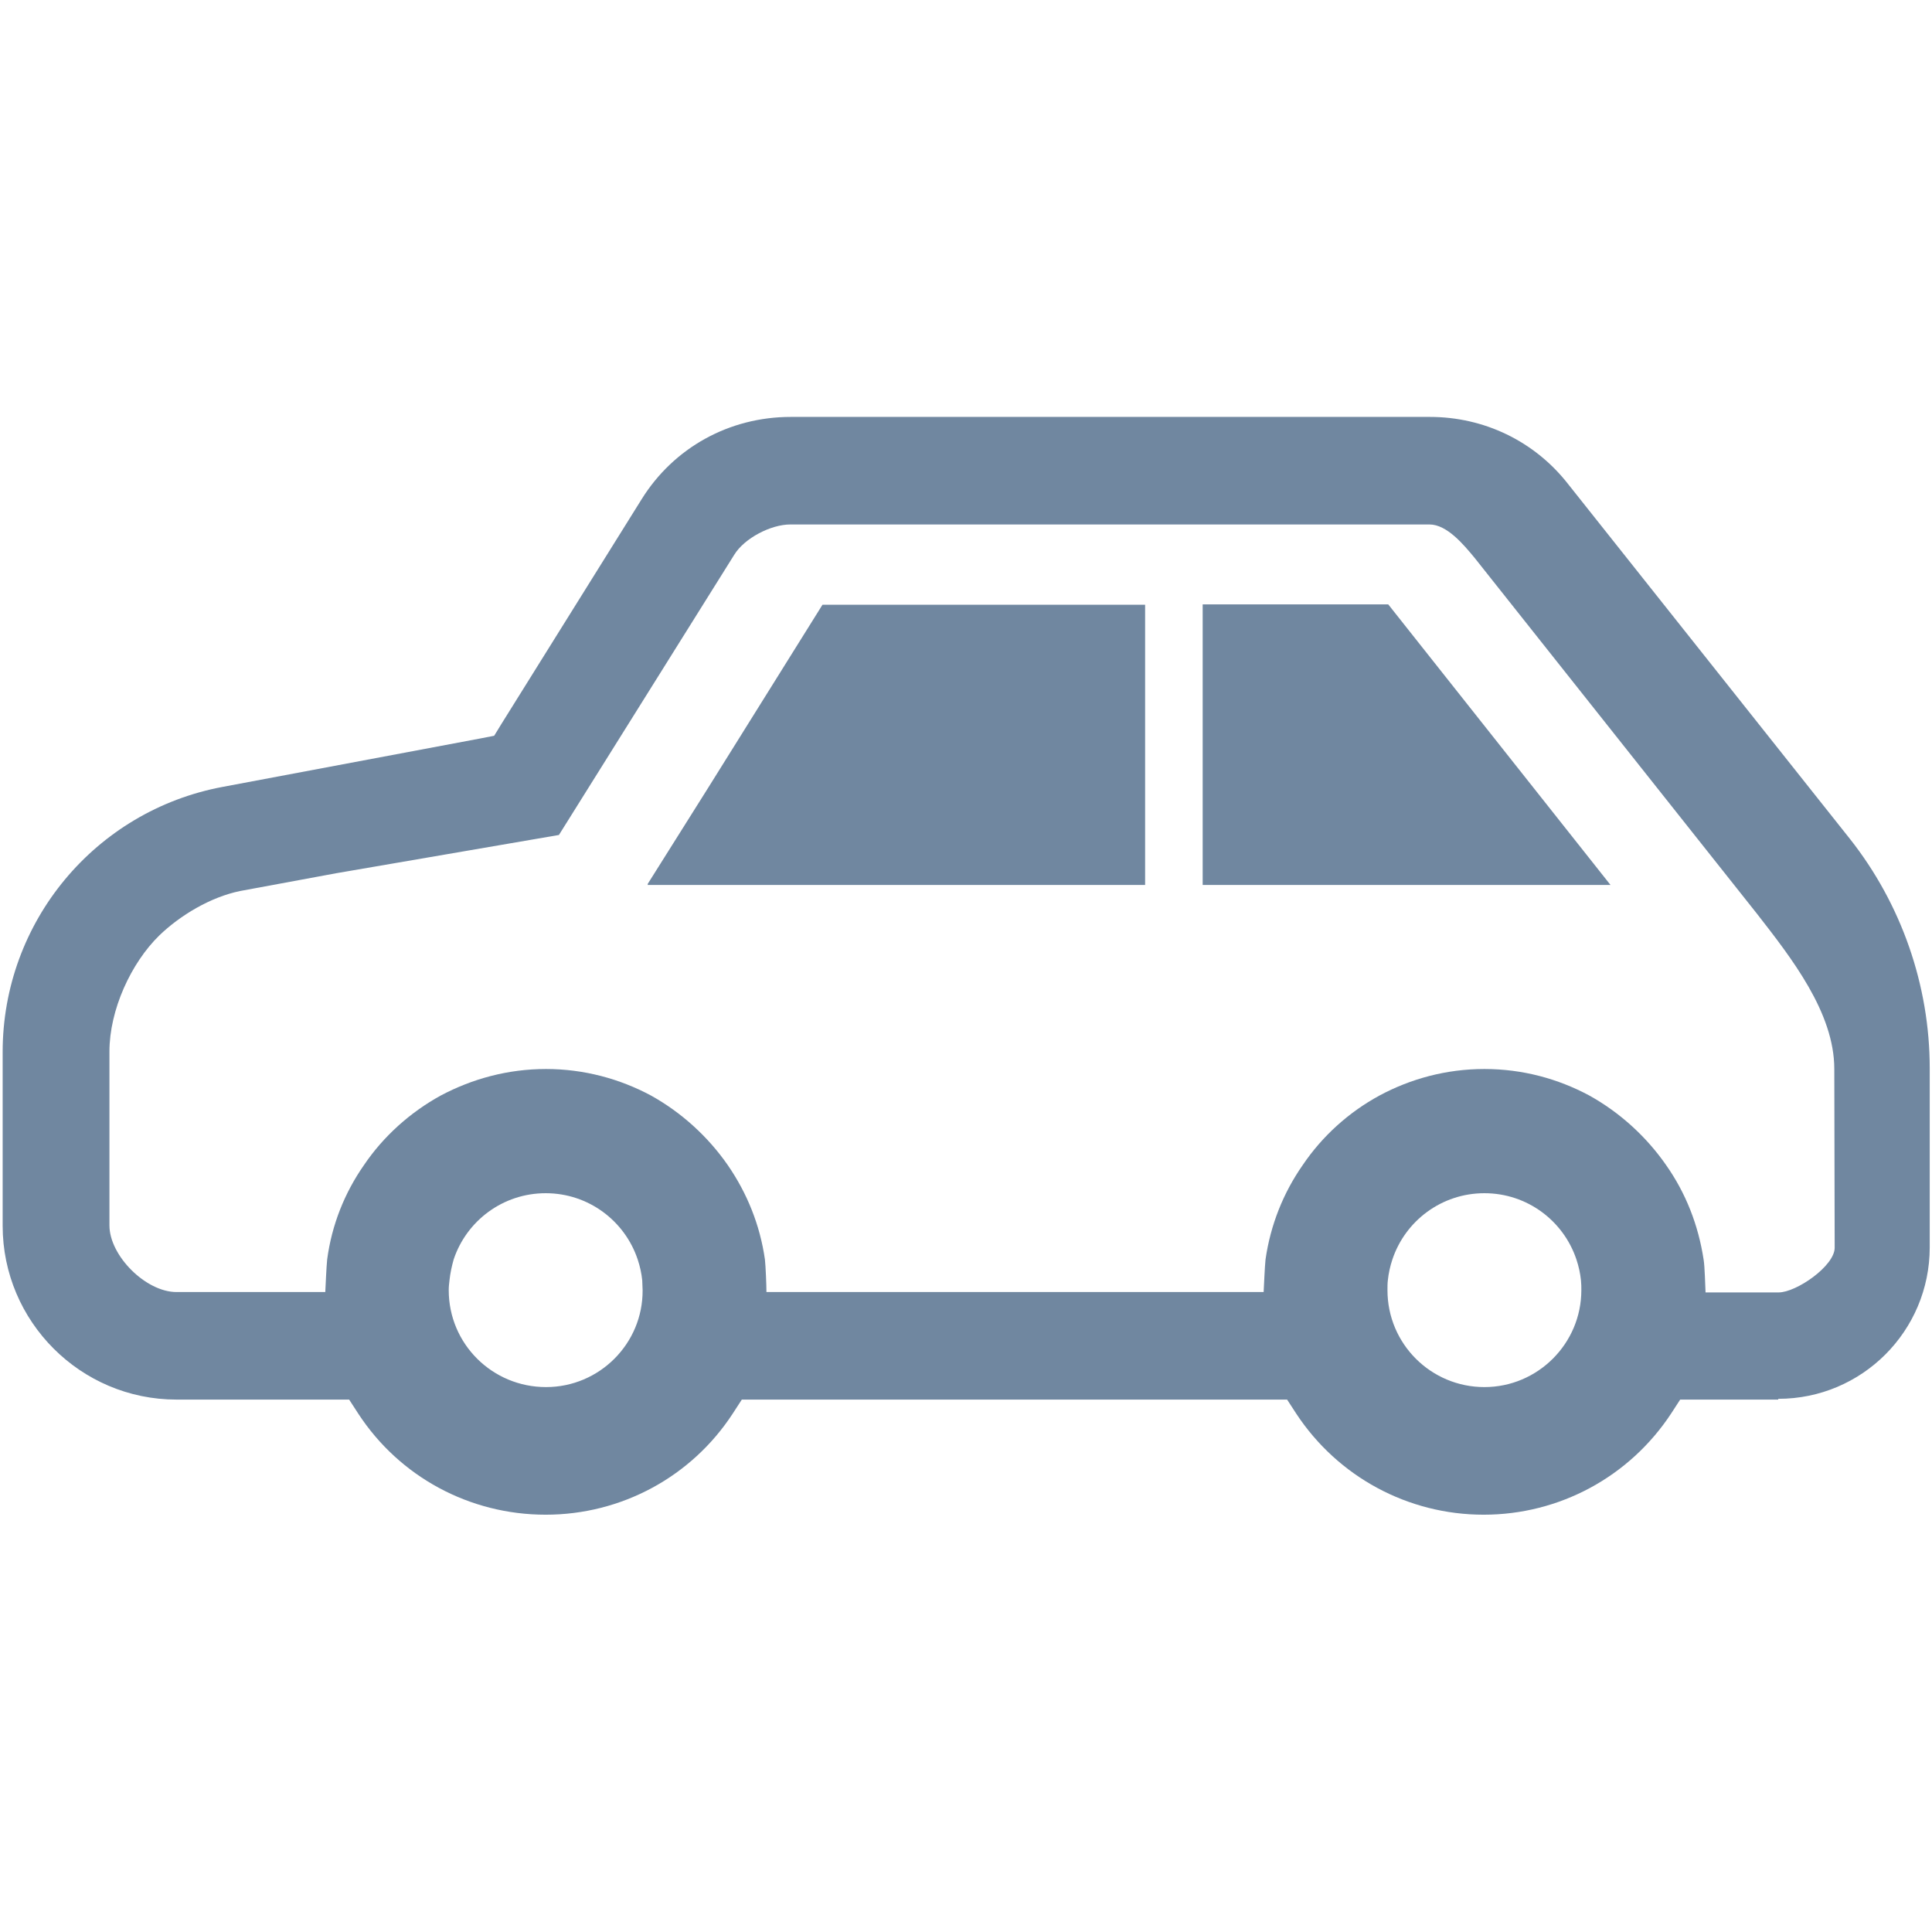
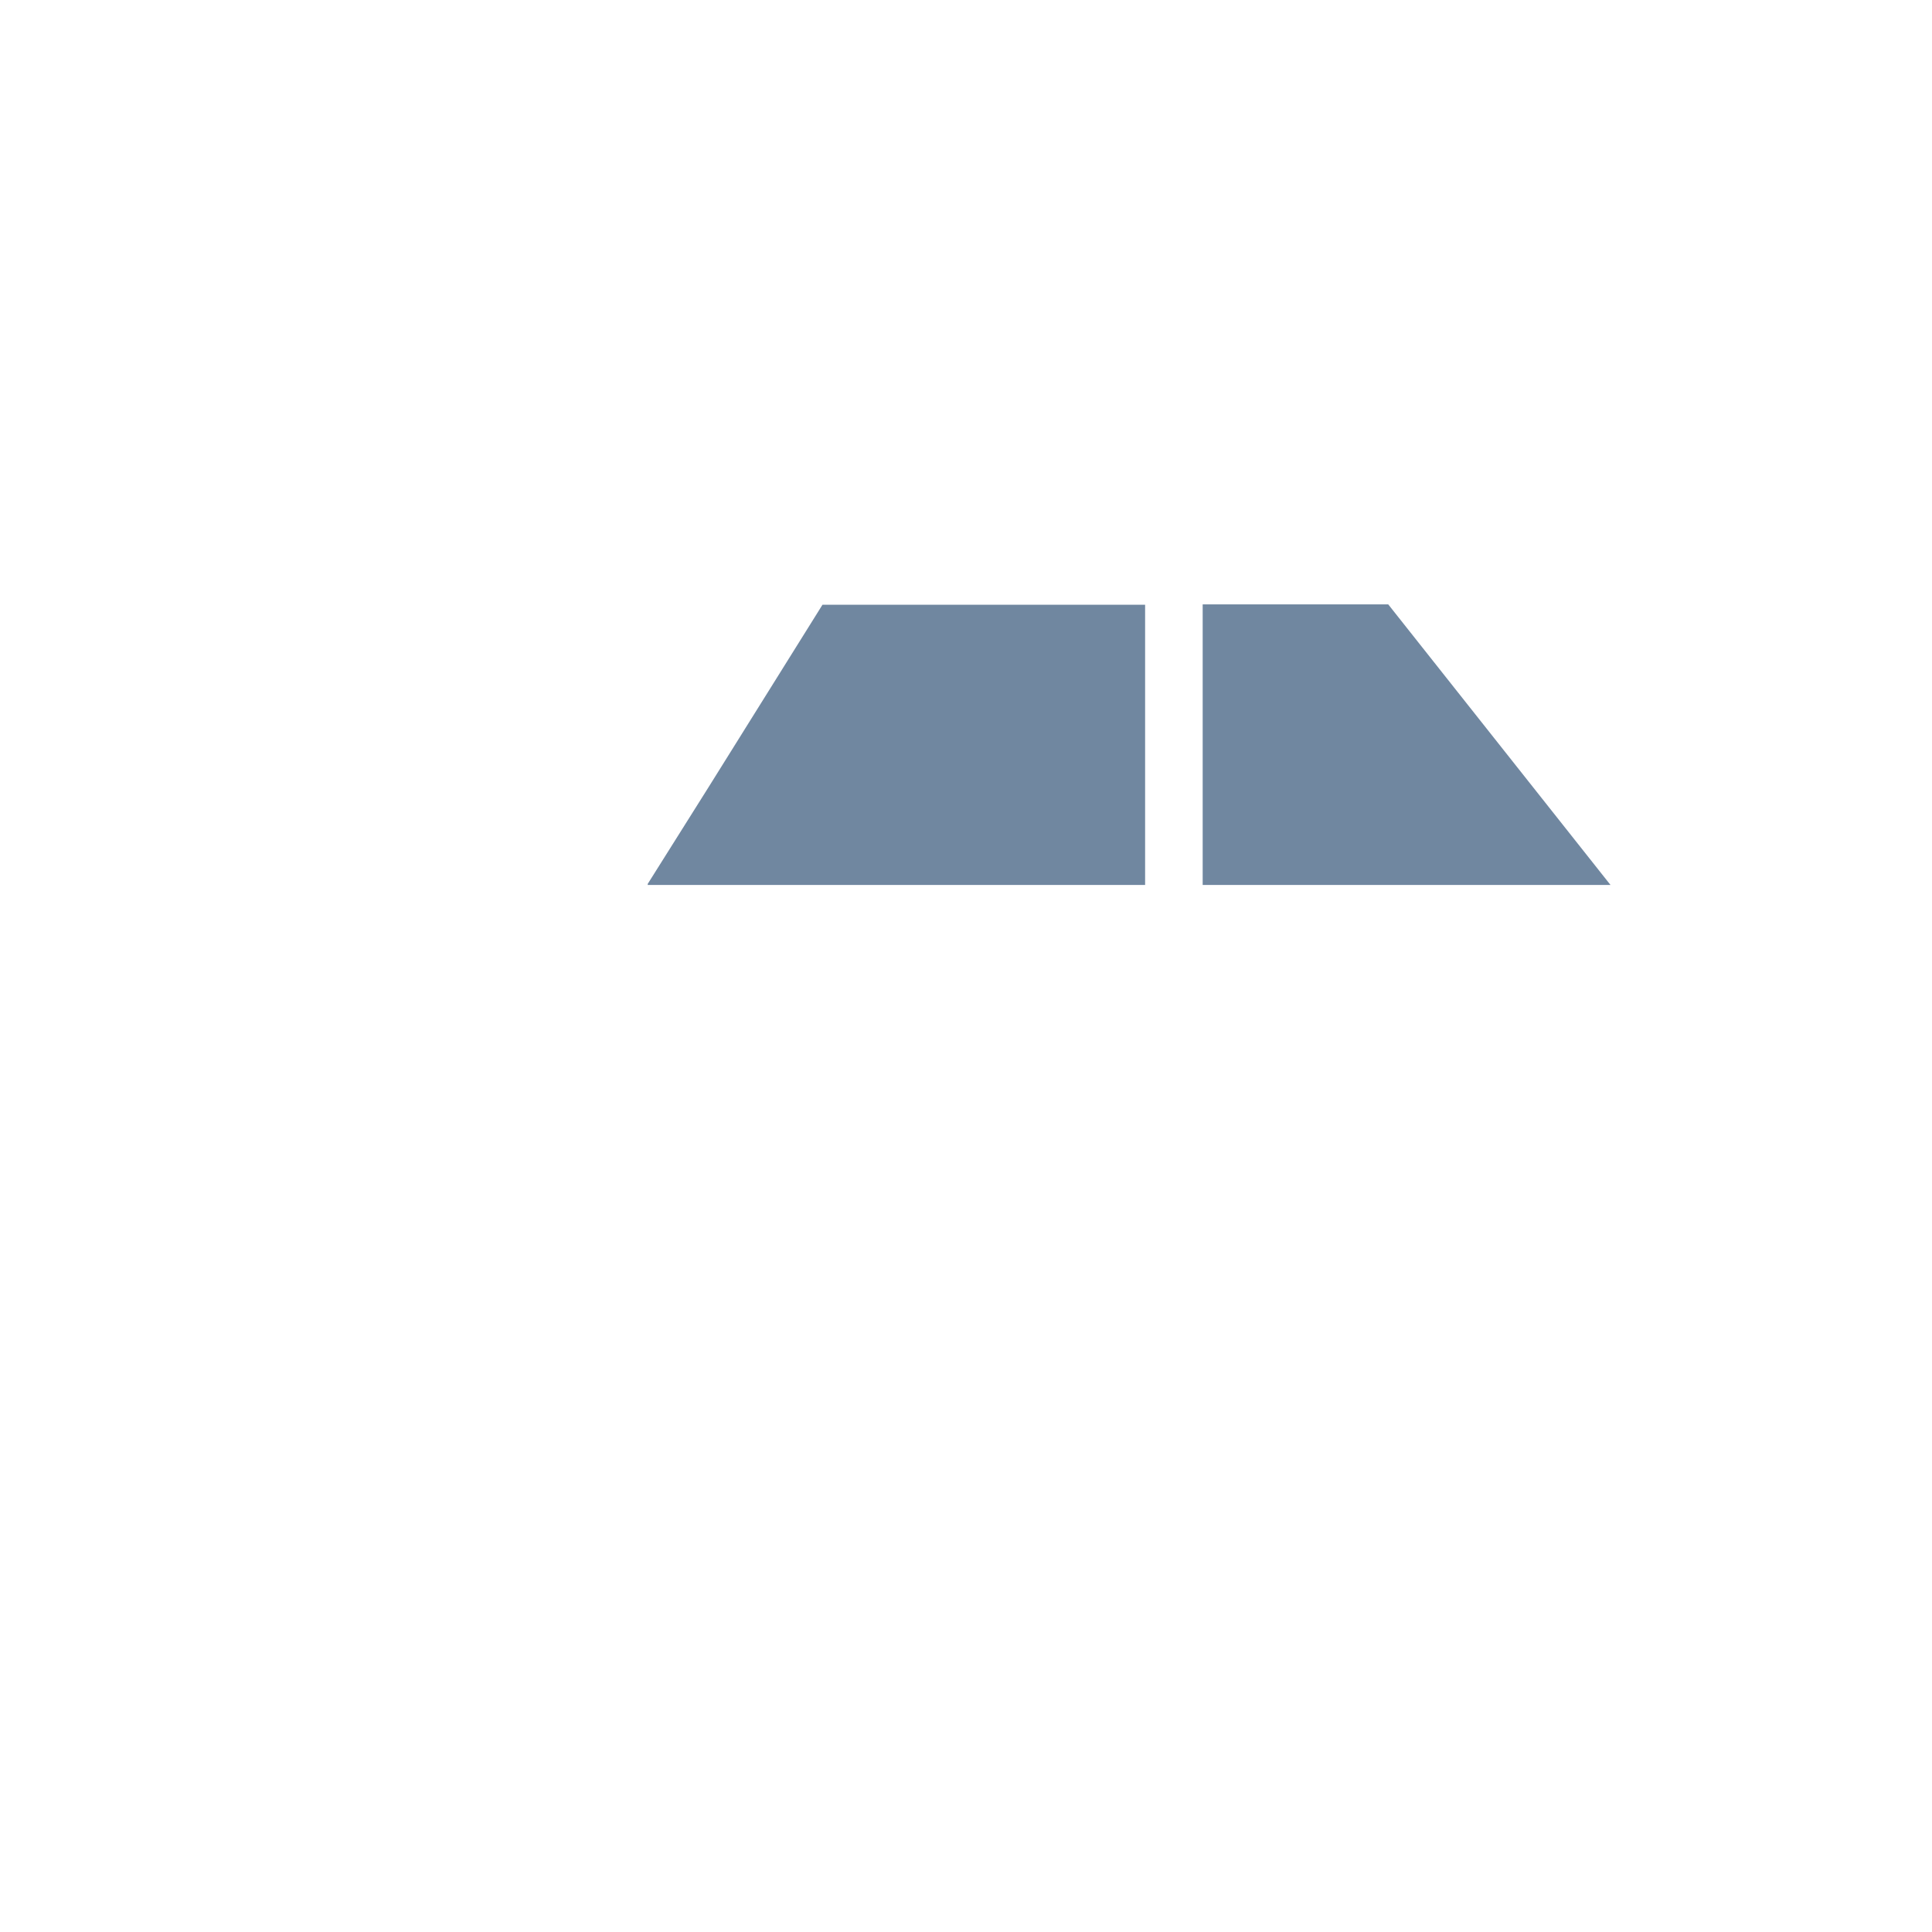
<svg xmlns="http://www.w3.org/2000/svg" version="1.1" id="_x31_0" x="0px" y="0px" viewBox="0 0 510.2 510.2" style="enable-background:new 0 0 510.2 510.2;" xml:space="preserve">
  <style type="text/css">
	.st0{fill:#7087A0;}
</style>
  <path class="st0" d="M317.6,159.6v74.1h107.7l-58.7-74.1H317.6z M187.1,207.9L171,233.5h0.1l-0.1,0.2h131.4v-74h-85.2L187.1,207.9  L187.1,207.9z" />
-   <path class="st0" d="M469.6,369.4c22.1,0,40-17.9,40-40v-47.3c0-21.9-7.5-43.4-21.1-60.6L414,127.7c-8.8-11.2-22.1-17.6-36.4-17.6  H208.8c-16.2,0-30.9,8.1-39.4,21.8l-37,59.3l-1.9,3.1l-3.6,0.7l-68.1,12.8c-33.7,6.3-58.1,35.7-58.1,70v45.9  c0,25.3,20.6,45.9,45.9,45.9h45.6l2.4,3.7C105.5,390,124,400,144.1,400c20,0,38.5-10,49.4-26.7l2.4-3.7h144l2.4,3.7  c11,16.7,29.5,26.7,49.5,26.7s38.5-10,49.5-26.7l2.4-3.7h25.9L469.6,369.4z M144.2,366.3c-14.2,0-25.7-11.4-25.7-25.6  c0-0.9,0.1-1.8,0.2-2.6c0.2-1.9,0.6-3.7,1.1-5.5c3.4-10.2,13-17.5,24.3-17.5s20.9,7.3,24.3,17.5c0.6,1.8,1,3.6,1.2,5.5  c0,0.9,0.1,1.8,0.1,2.6C169.8,354.8,158.3,366.3,144.2,366.3z M392,366.3c-14.1,0-25.6-11.4-25.6-25.6c0-0.9,0-1.8,0.1-2.6  c0.2-1.9,0.6-3.7,1.2-5.5c3.4-10.2,13-17.5,24.3-17.5s20.9,7.3,24.3,17.5c0.6,1.8,1,3.6,1.2,5.5c0.1,0.9,0.1,1.8,0.1,2.6  C417.6,354.8,406.1,366.3,392,366.3z M440,307.7c-5.2-7.5-12.2-13.9-20.3-18.4c-8.2-4.4-17.6-7-27.7-7s-19.5,2.6-27.7,7  c-8.1,4.4-15.1,10.7-20.3,18.4c-5.1,7.3-8.5,15.8-9.8,24.9c-0.2,1.8-0.4,6.8-0.5,8.6H202.4c0-1.8-0.2-6.8-0.4-8.6  c-1.3-9.1-4.7-17.5-9.8-24.9c-5.2-7.5-12.2-13.9-20.3-18.4c-8.2-4.4-17.7-7-27.7-7c-10.1,0-19.5,2.6-27.8,7  c-8,4.4-15.1,10.7-20.3,18.4c-5.1,7.3-8.5,15.8-9.7,24.9c-0.2,1.8-0.4,6.8-0.5,8.6H46.6c-8.1,0-17.7-9.6-17.7-17.6v-45.9  c0-11,5.7-23.4,13.2-30.7c5.5-5.3,13.5-10.1,21.3-11.7l25.4-4.7l58.8-10.1l46.3-74c2.7-4.4,9.7-8,14.8-8h168.8c4.6,0,9,5.3,11.9,8.8  l74.5,93.9c9.2,11.8,20.5,26.2,20.5,41.1l0.1,47.2c0,4.8-10.1,11.8-14.8,11.8h-19.3c-0.1-1.8-0.2-6.8-0.5-8.6  C448.5,323.5,445.2,315.1,440,307.7L440,307.7z" />
</svg>